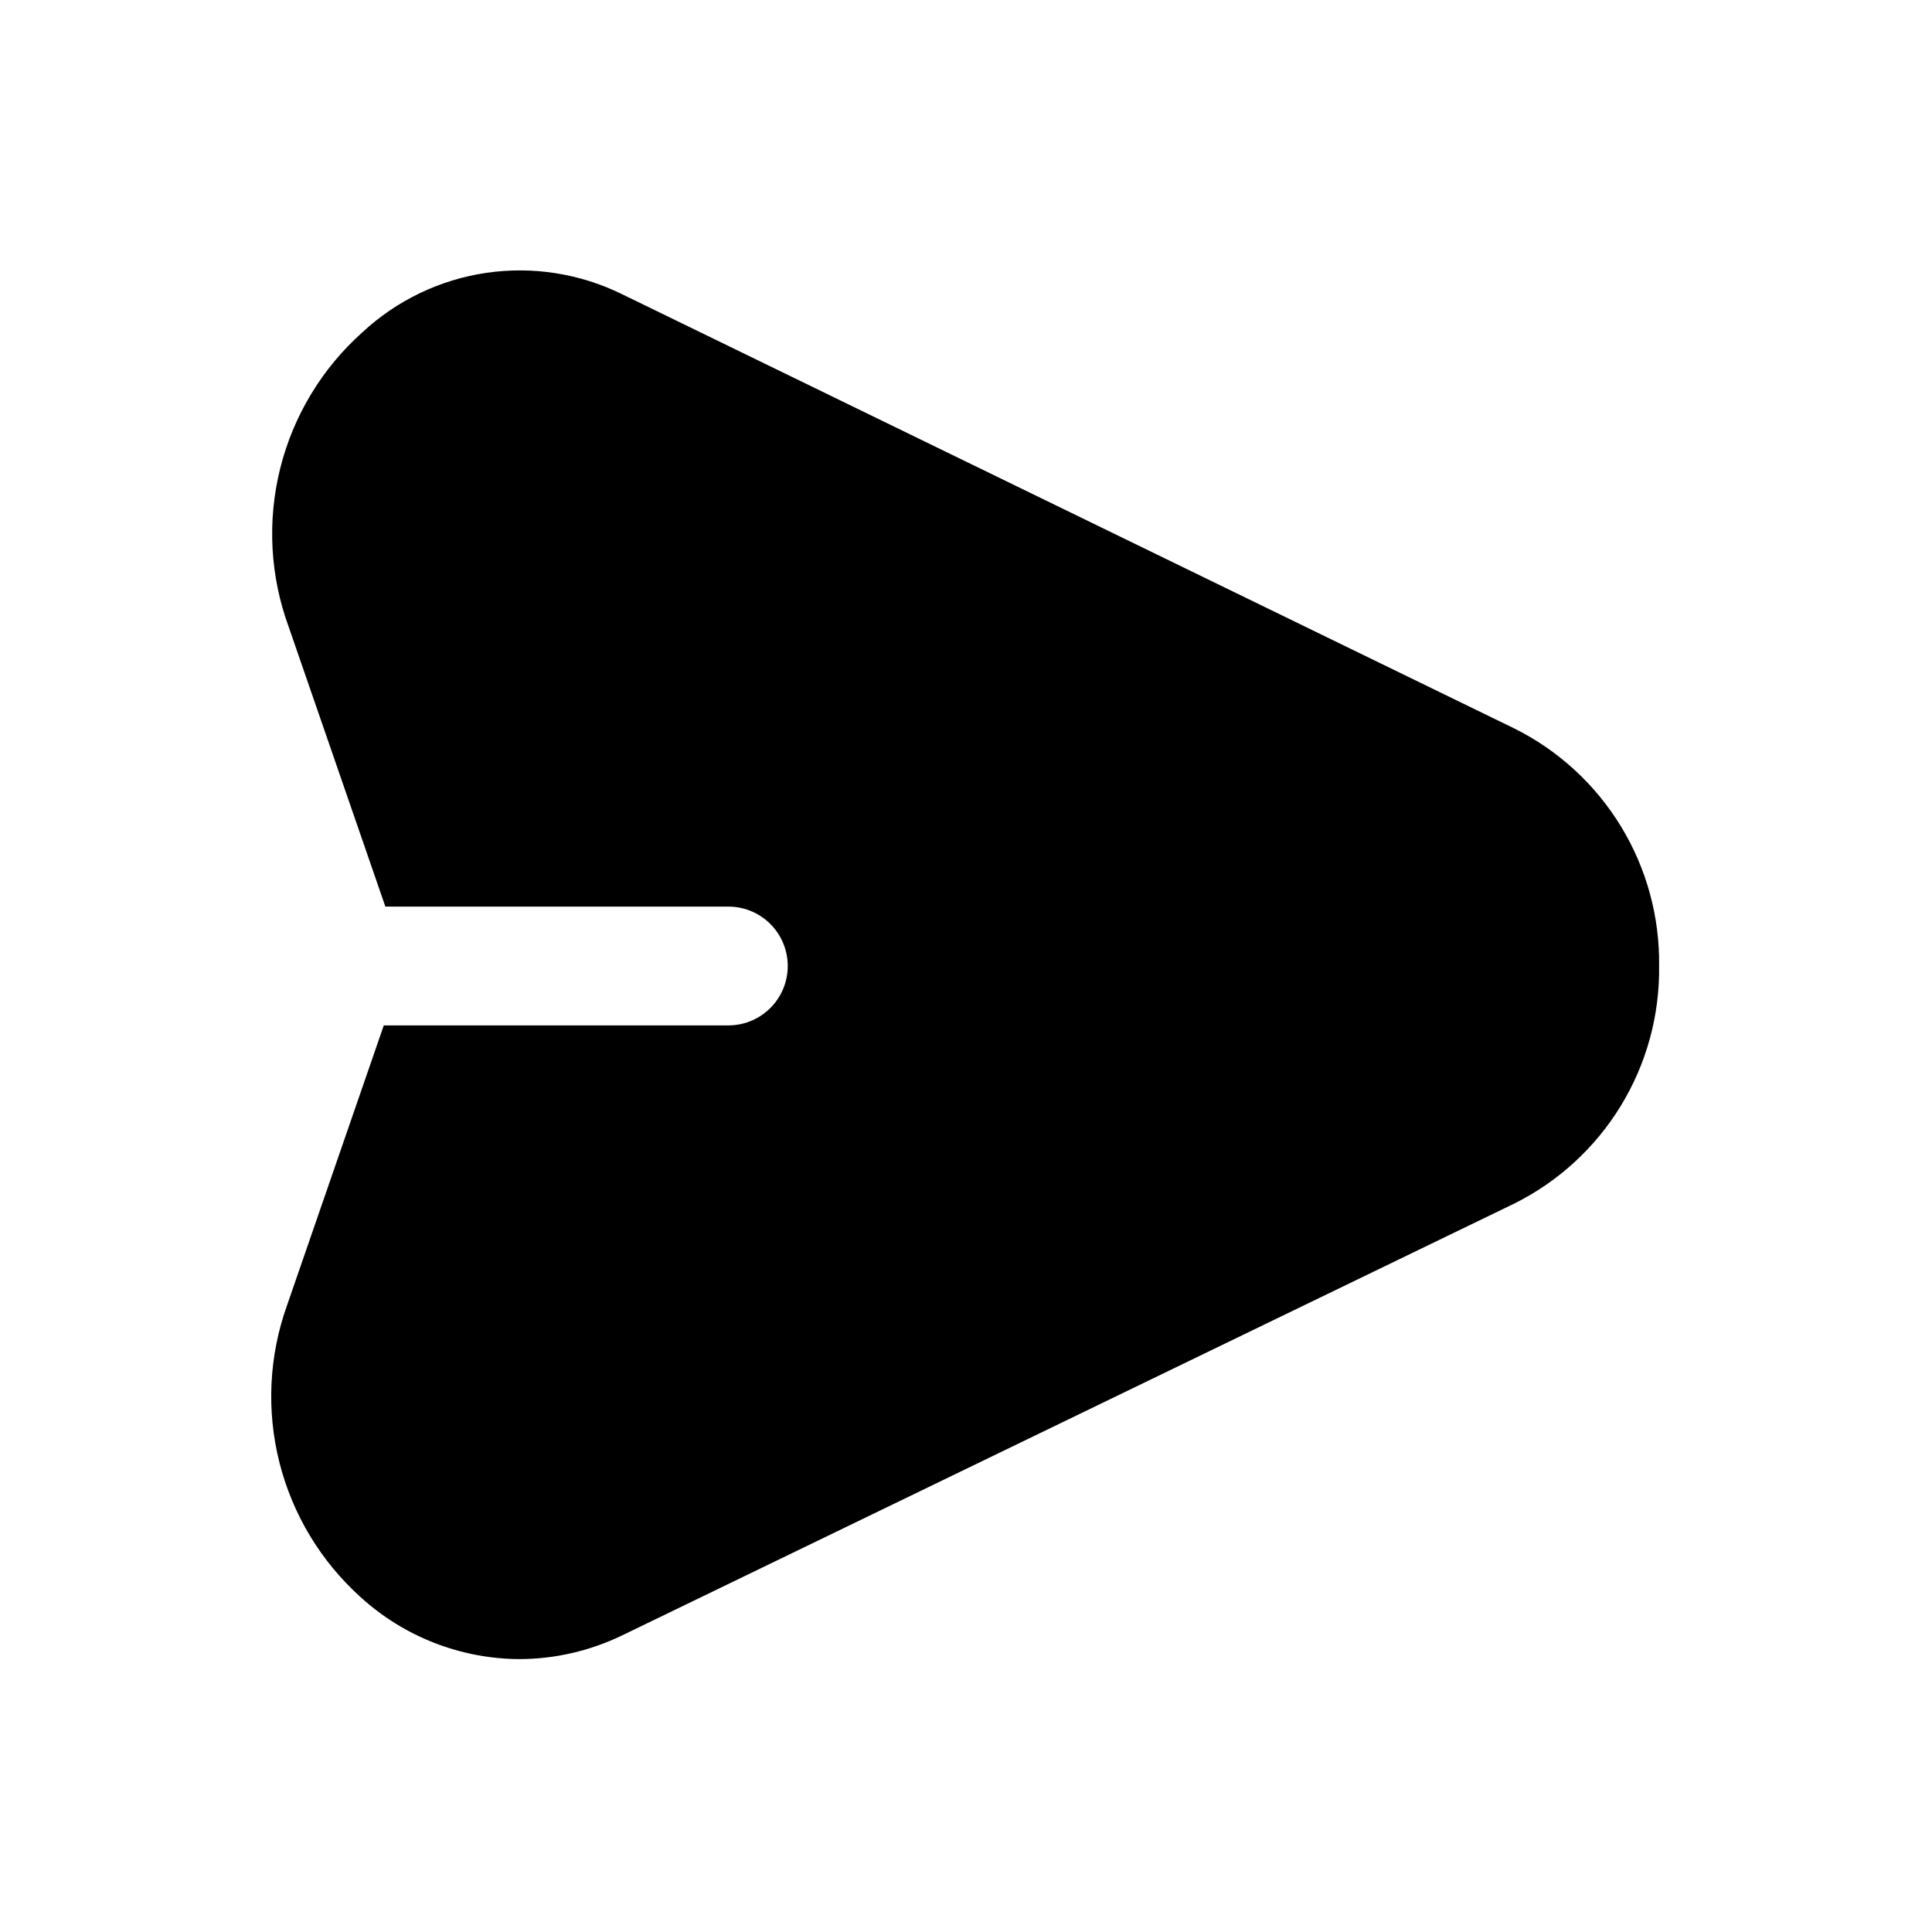
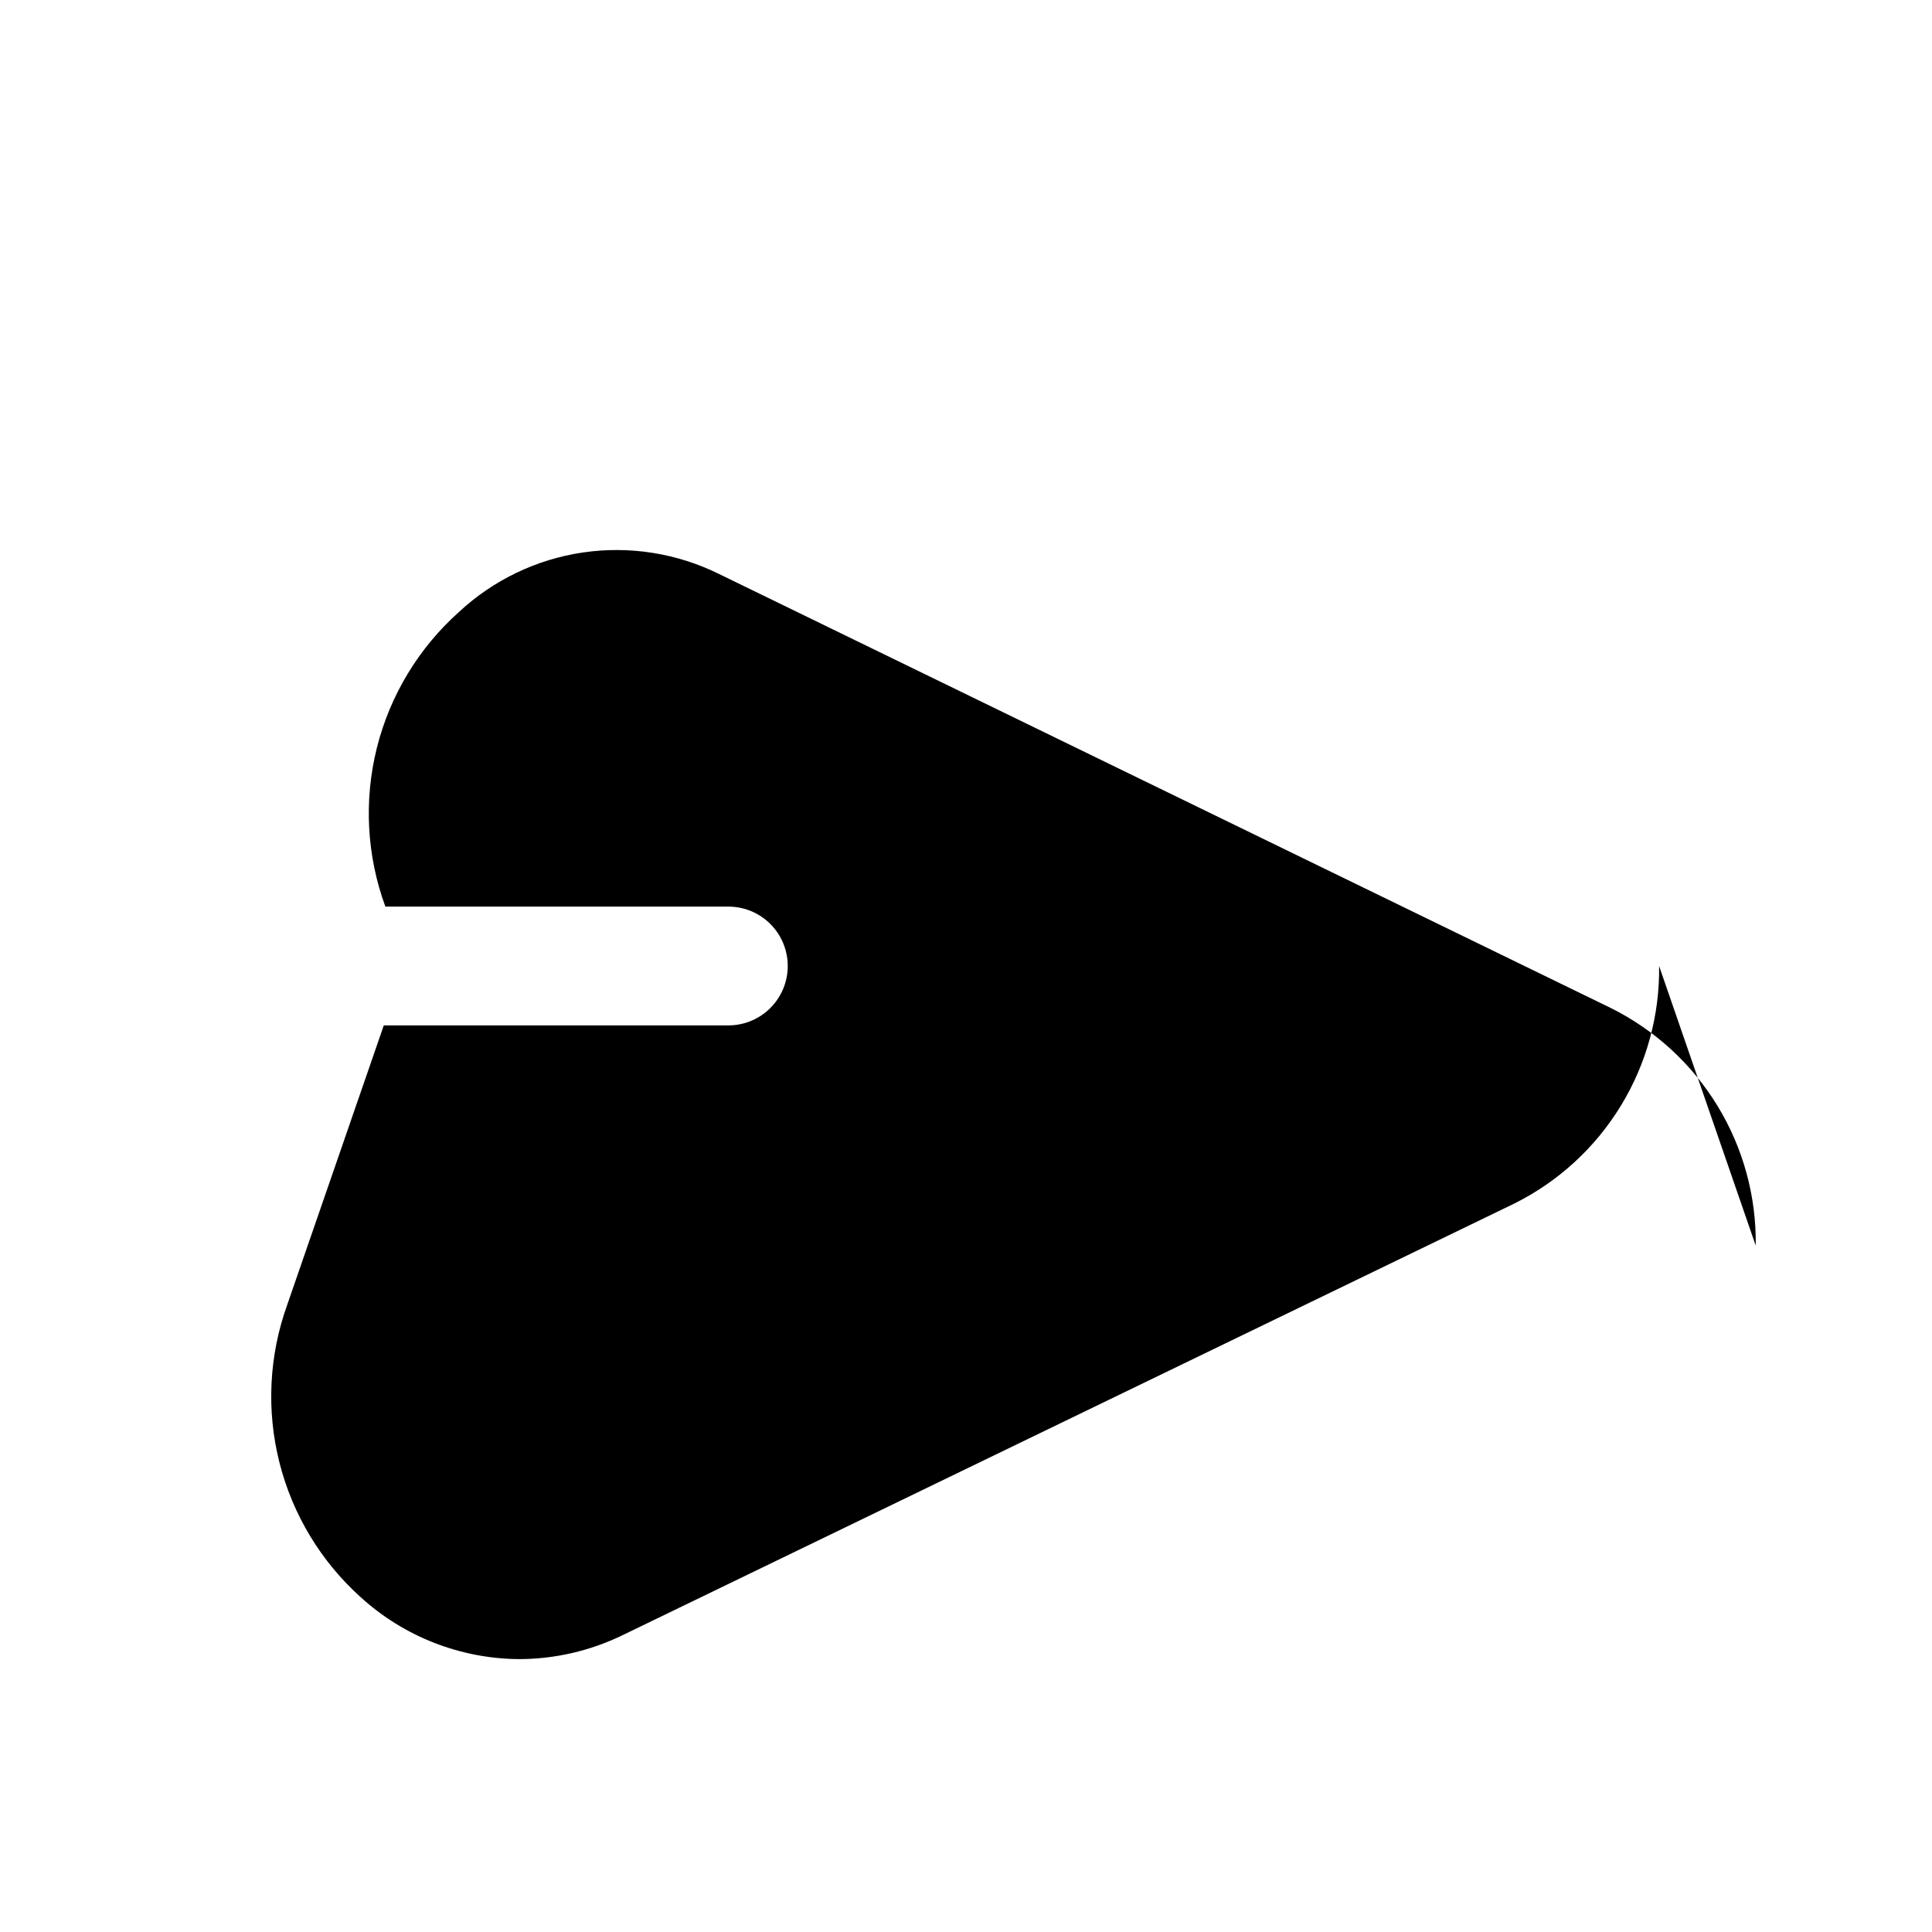
<svg xmlns="http://www.w3.org/2000/svg" fill="#000000" width="800px" height="800px" version="1.1" viewBox="144 144 512 512">
-   <path d="m583.68 400c0.18 13.047-3.332 25.883-10.129 37.023-6.797 11.145-16.602 20.141-28.289 25.953l-236.37 114.41c-8.512 4.121-17.836 6.273-27.293 6.297-15.535-0.094-30.488-5.926-41.98-16.375-10.586-9.508-18.098-21.957-21.574-35.754s-2.762-28.316 2.051-41.707l25.609-74.102h91.316c5.625 0 10.82-3 13.633-7.871s2.812-10.875 0-15.746-8.008-7.871-13.633-7.871h-90.898l-25.609-74.102c-4.949-13.473-5.734-28.125-2.254-42.051 3.481-13.922 11.07-26.48 21.777-36.039 9.102-8.461 20.562-13.957 32.859-15.758 12.297-1.797 24.848 0.184 35.996 5.68l236.37 115.04c11.688 5.812 21.492 14.805 28.289 25.949 6.797 11.141 10.309 23.977 10.129 37.027z" />
+   <path d="m583.68 400c0.18 13.047-3.332 25.883-10.129 37.023-6.797 11.145-16.602 20.141-28.289 25.953l-236.37 114.41c-8.512 4.121-17.836 6.273-27.293 6.297-15.535-0.094-30.488-5.926-41.98-16.375-10.586-9.508-18.098-21.957-21.574-35.754s-2.762-28.316 2.051-41.707l25.609-74.102h91.316c5.625 0 10.82-3 13.633-7.871s2.812-10.875 0-15.746-8.008-7.871-13.633-7.871h-90.898c-4.949-13.473-5.734-28.125-2.254-42.051 3.481-13.922 11.07-26.48 21.777-36.039 9.102-8.461 20.562-13.957 32.859-15.758 12.297-1.797 24.848 0.184 35.996 5.68l236.37 115.04c11.688 5.812 21.492 14.805 28.289 25.949 6.797 11.141 10.309 23.977 10.129 37.027z" />
</svg>